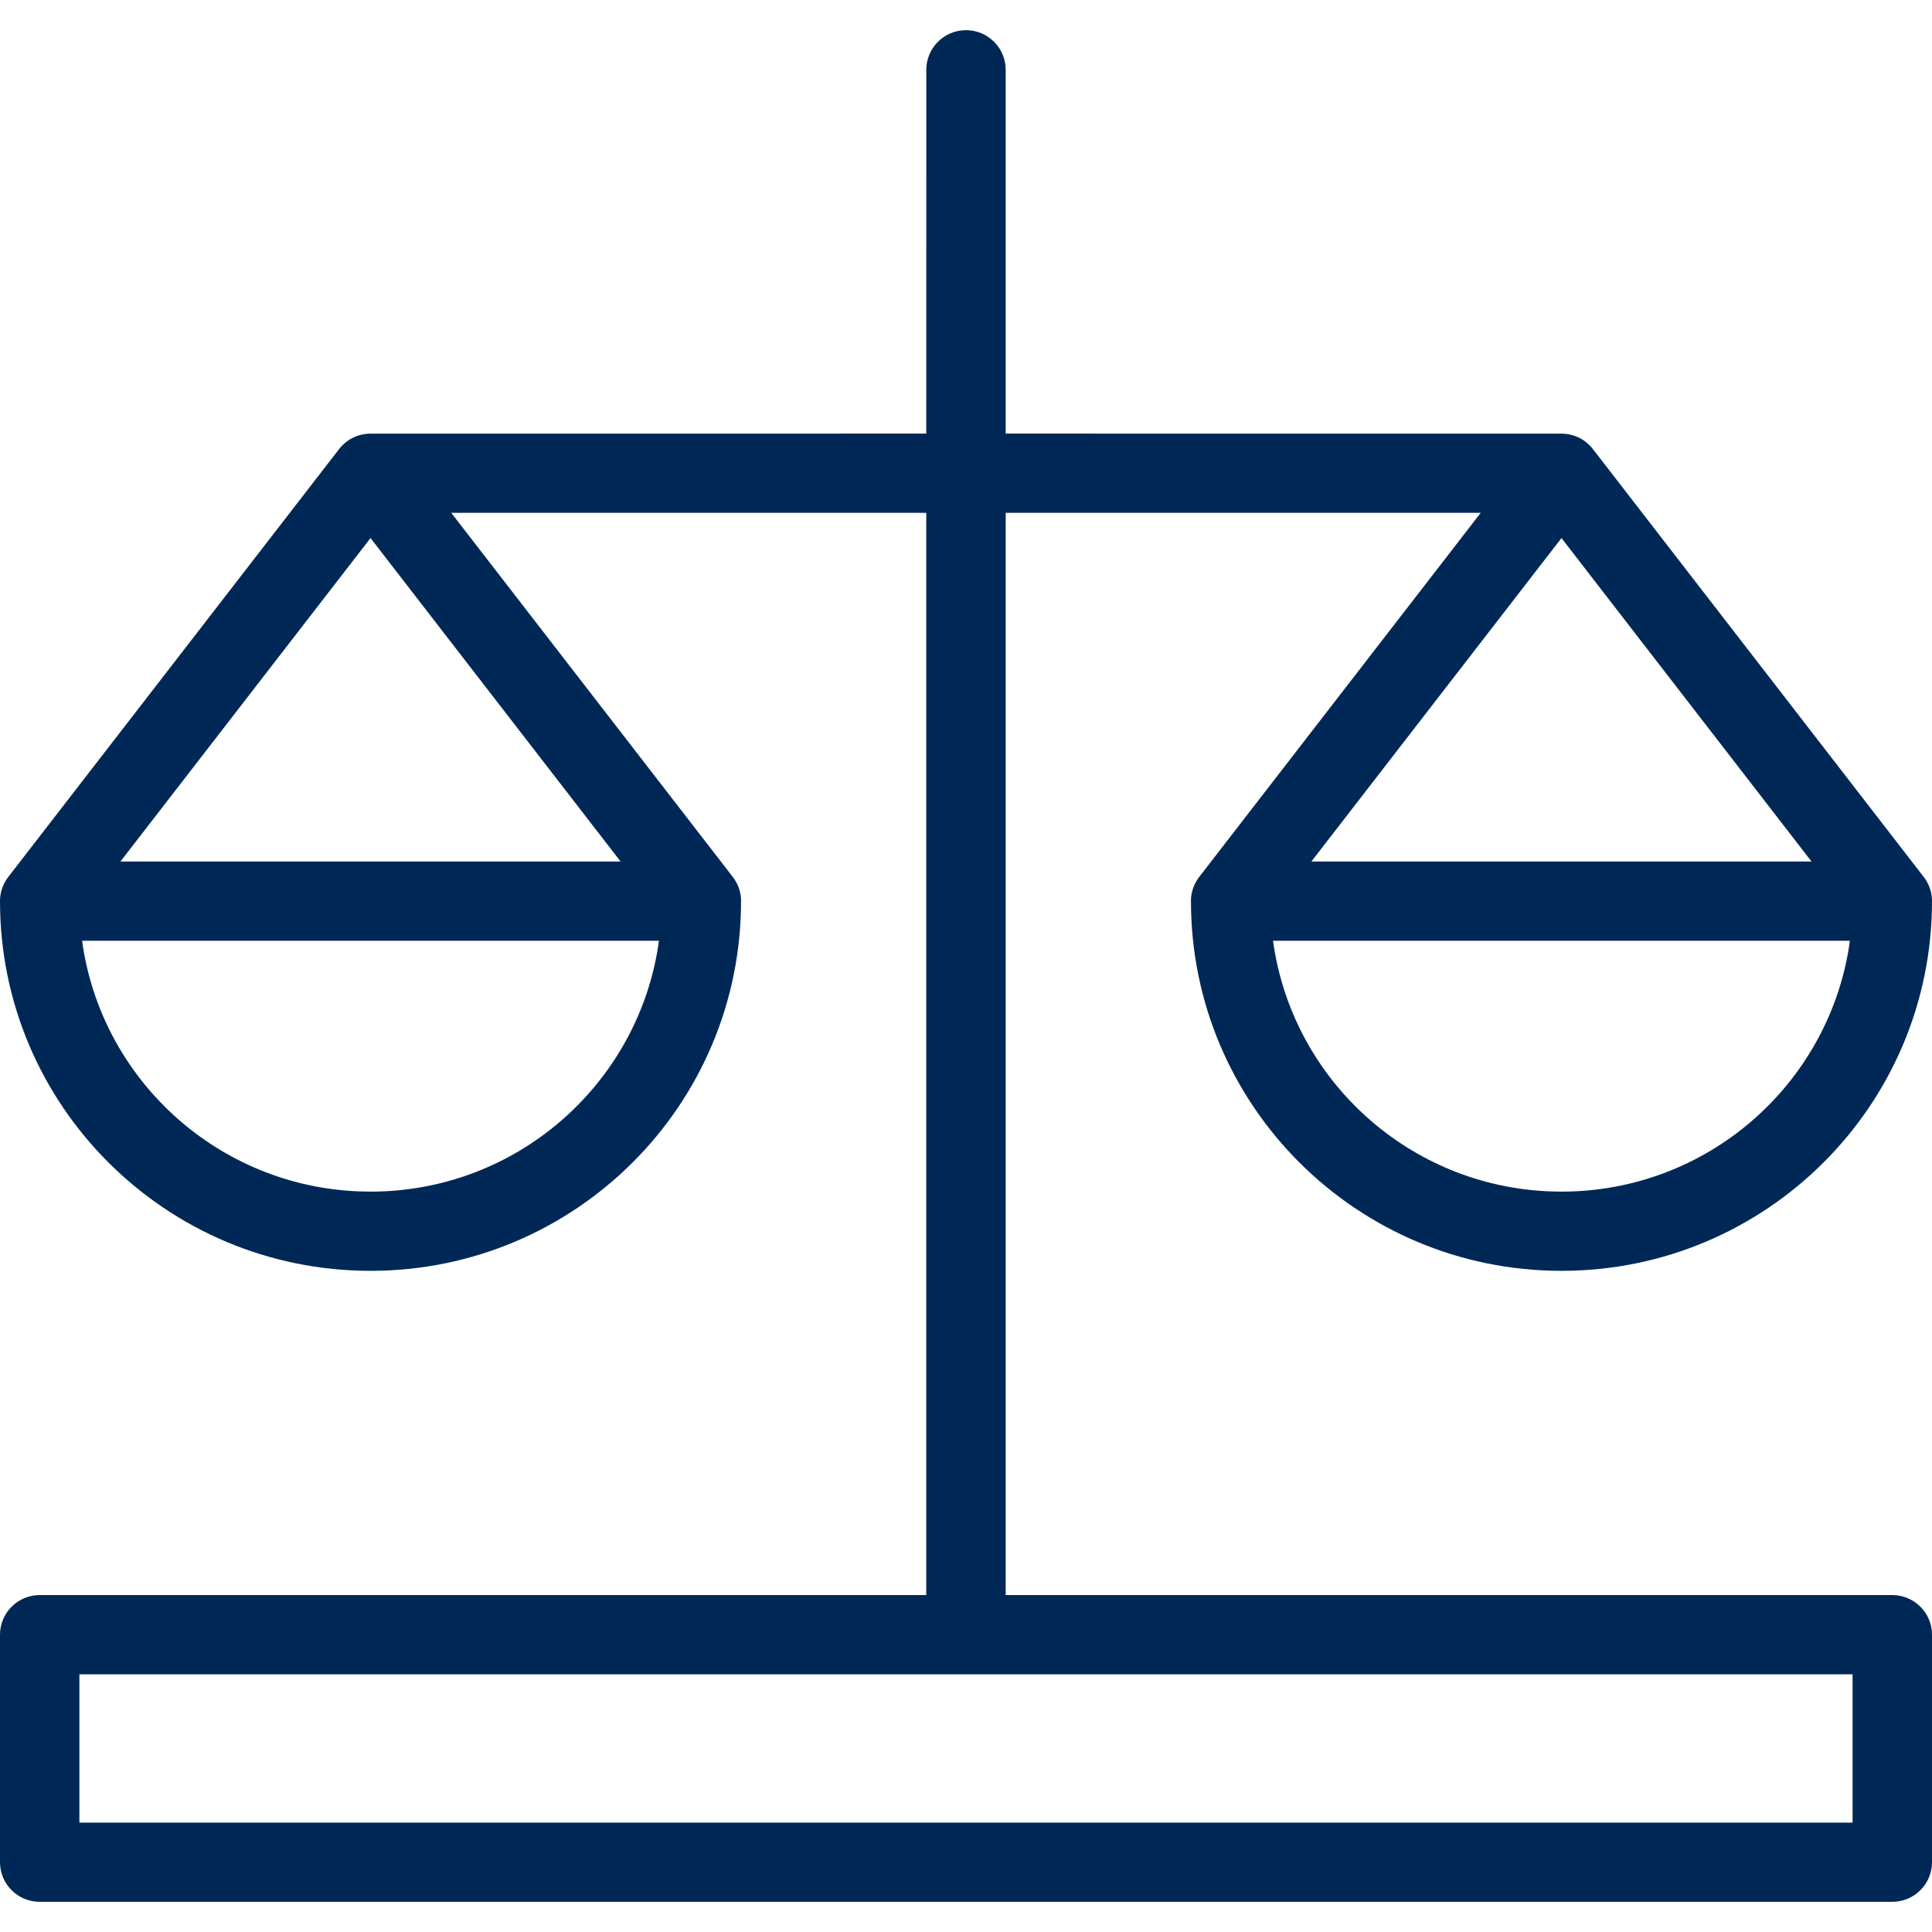
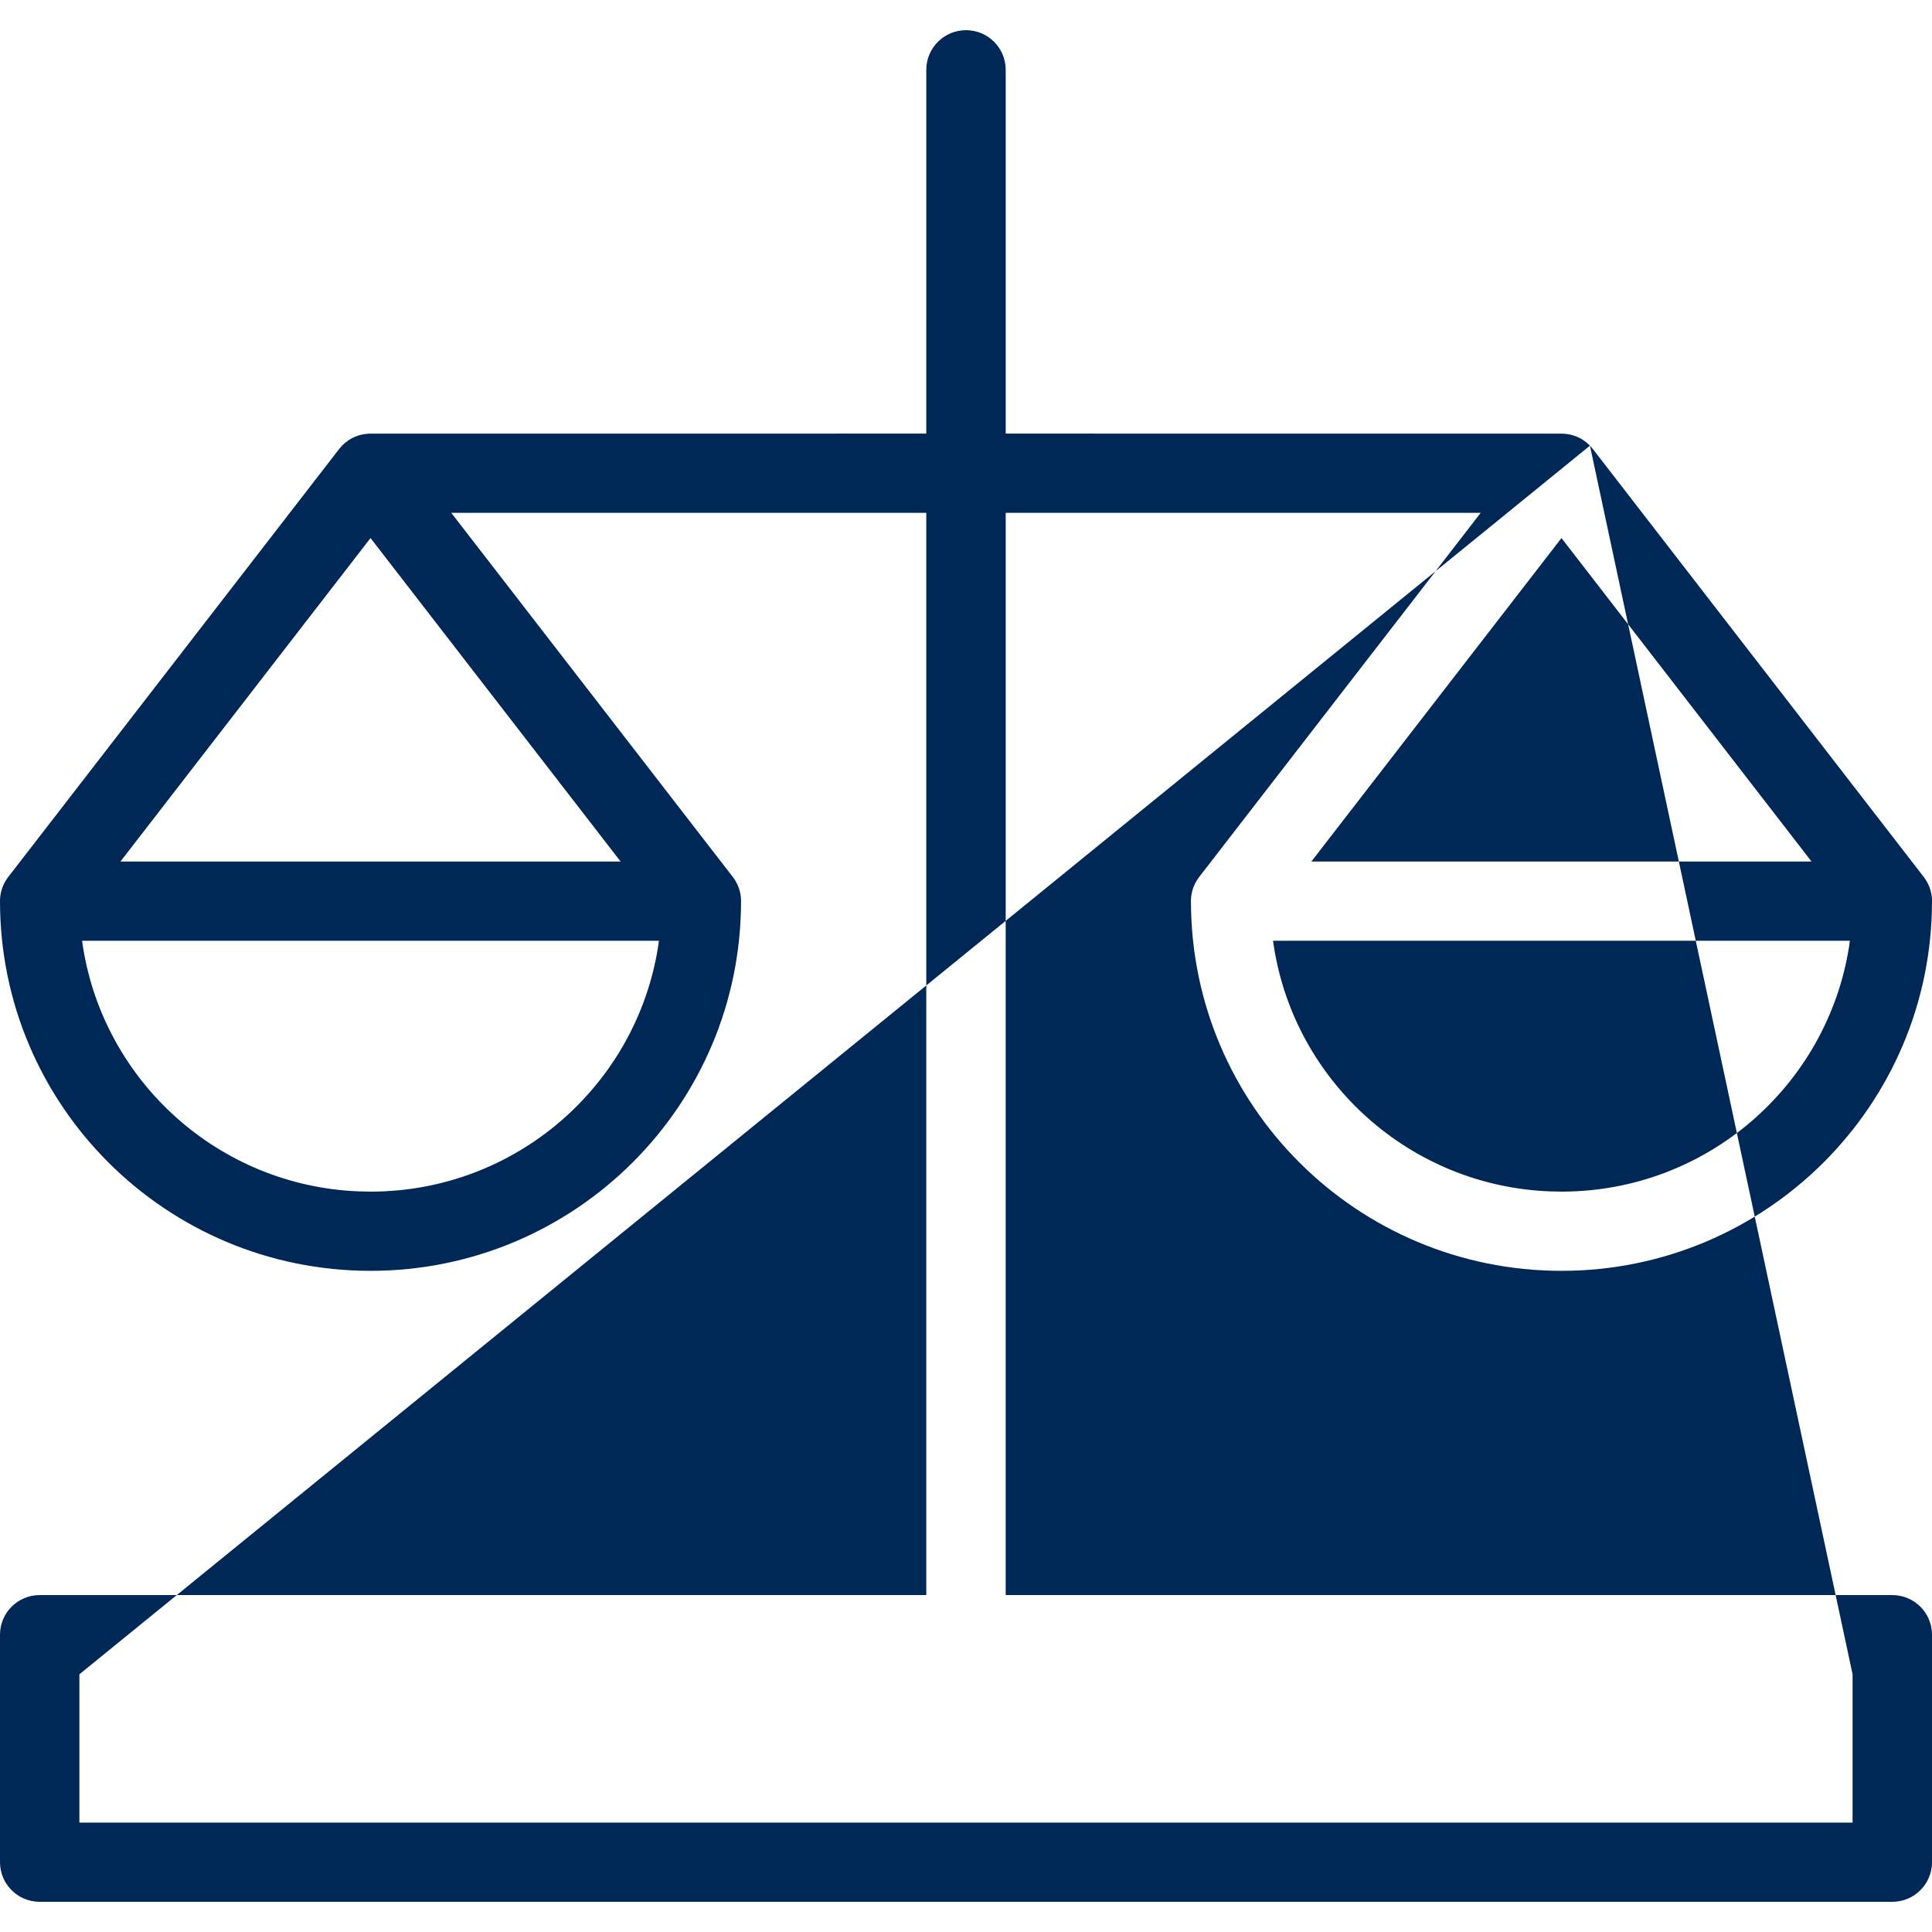
<svg xmlns="http://www.w3.org/2000/svg" width="64px" height="64px" viewBox="0 0 64 64" version="1.1">
  <title>Icons / Desktop / Brand / scale-equal</title>
  <g id="Icons-/-Desktop-/-Brand-/-scale-equal" stroke="none" stroke-width="1" fill="none" fill-rule="evenodd">
-     <path d="M52.669,14.763 L52.69,14.784 C52.716,14.812 52.74,14.841 52.764,14.872 L63.726,29.05 L63.737,29.065 L63.75,29.082 C63.766,29.104 63.781,29.126 63.795,29.148 L63.775,29.119 L63.821,29.19 C63.835,29.214 63.849,29.239 63.861,29.265 C63.869,29.281 63.877,29.297 63.884,29.313 C63.896,29.338 63.906,29.363 63.916,29.389 C63.922,29.405 63.928,29.422 63.933,29.438 C63.94,29.459 63.947,29.481 63.953,29.503 C63.959,29.526 63.965,29.548 63.97,29.57 L63.983,29.641 L63.991,29.698 L63.997,29.768 L64,29.818 L64,29.852 C64,36.615 58.505,42.098 51.726,42.098 C44.946,42.098 39.452,36.615 39.452,29.852 L39.451,29.839 L39.452,29.818 L39.454,29.768 L39.46,29.699 C39.462,29.68 39.465,29.66 39.468,29.641 C39.472,29.617 39.477,29.593 39.482,29.569 C39.486,29.55 39.491,29.531 39.496,29.511 C39.503,29.486 39.511,29.461 39.519,29.436 C39.523,29.422 39.528,29.408 39.534,29.394 C39.545,29.364 39.557,29.334 39.571,29.305 L39.589,29.267 C39.6,29.244 39.612,29.222 39.625,29.201 L39.663,29.139 L39.703,29.08 C39.71,29.07 39.718,29.06 39.725,29.05 L49.05,16.989 L33.315,16.989 L33.315,52.839 L62.684,52.839 C63.411,52.839 64,53.427 64,54.151 L64,61.688 C64,62.413 63.411,63 62.684,63 L1.315,63 C0.589,63 6.41495562e-05,62.413 6.41495562e-05,61.688 L6.41495562e-05,54.151 C6.41495562e-05,53.427 0.589,52.839 1.315,52.839 L30.684,52.839 L30.684,16.989 L14.949,16.989 L24.275,29.05 L24.297,29.08 L24.316,29.108 L24.328,29.124 C24.345,29.149 24.361,29.175 24.375,29.201 C24.388,29.222 24.4,29.244 24.411,29.267 C24.417,29.28 24.424,29.293 24.429,29.305 C24.443,29.334 24.455,29.364 24.466,29.394 C24.472,29.408 24.477,29.422 24.481,29.436 L24.504,29.511 C24.509,29.531 24.514,29.55 24.518,29.569 C24.523,29.593 24.528,29.617 24.532,29.641 L24.536,29.67 L24.54,29.699 C24.542,29.719 24.544,29.74 24.545,29.76 C24.547,29.787 24.548,29.813 24.549,29.84 L24.548,29.852 C24.548,36.615 19.054,42.098 12.274,42.098 C5.495,42.098 6.41495562e-05,36.615 6.41495562e-05,29.852 L0,29.818 L0.001,29.799 L0.002,29.774 C0.004,29.749 0.006,29.723 0.009,29.698 C0.011,29.679 0.014,29.66 0.017,29.641 L0.03,29.57 L0.047,29.503 C0.053,29.481 0.06,29.459 0.067,29.438 C0.072,29.422 0.078,29.405 0.084,29.389 C0.094,29.363 0.104,29.338 0.116,29.313 C0.123,29.297 0.131,29.281 0.139,29.265 C0.151,29.239 0.165,29.214 0.18,29.189 C0.188,29.176 0.196,29.162 0.205,29.149 C0.219,29.126 0.234,29.104 0.25,29.082 L0.274,29.05 L11.233,14.876 C11.261,14.84 11.285,14.812 11.311,14.784 L11.331,14.763 L11.345,14.749 C11.405,14.689 11.471,14.635 11.542,14.587 C11.562,14.573 11.582,14.561 11.602,14.549 C11.621,14.538 11.64,14.527 11.659,14.517 C11.678,14.507 11.698,14.497 11.718,14.488 C11.74,14.477 11.763,14.468 11.786,14.458 C11.799,14.453 11.813,14.448 11.826,14.443 C11.856,14.432 11.888,14.422 11.919,14.413 C11.932,14.41 11.944,14.407 11.957,14.404 C11.989,14.396 12.021,14.389 12.054,14.383 C12.065,14.382 12.075,14.38 12.086,14.379 C12.121,14.373 12.157,14.37 12.193,14.367 C12.202,14.367 12.21,14.367 12.218,14.367 C12.236,14.365 12.255,14.365 12.275,14.365 L30.684,14.364 L30.685,2.312 C30.685,1.587 31.274,1 32,1 C32.726,1 33.315,1.587 33.315,2.312 L33.315,14.364 L51.726,14.365 L51.783,14.367 C51.791,14.367 51.798,14.367 51.805,14.368 L51.726,14.365 C51.79,14.365 51.854,14.37 51.916,14.379 C51.926,14.381 51.935,14.382 51.945,14.384 C51.978,14.389 52.011,14.395 52.043,14.403 C52.056,14.407 52.068,14.41 52.081,14.414 C52.113,14.422 52.144,14.432 52.174,14.443 C52.187,14.448 52.201,14.453 52.214,14.458 C52.237,14.468 52.26,14.477 52.282,14.488 C52.302,14.497 52.322,14.507 52.341,14.517 C52.364,14.529 52.386,14.542 52.408,14.555 C52.424,14.564 52.439,14.574 52.454,14.584 C52.526,14.632 52.594,14.688 52.656,14.749 L52.669,14.763 Z M61.369,55.463 L2.63,55.463 L2.63,60.376 L61.369,60.376 L61.369,55.463 Z M21.827,31.164 L2.72,31.164 L2.75,31.375 C3.462,35.842 7.254,39.283 11.886,39.466 L12.274,39.474 C17.081,39.474 21.066,35.966 21.798,31.375 L21.827,31.164 Z M61.279,31.164 L42.171,31.164 L42.202,31.375 C42.914,35.842 46.706,39.283 51.338,39.466 L51.726,39.474 C56.533,39.474 60.518,35.966 61.25,31.375 L61.279,31.164 Z M12.274,17.824 L3.99,28.539 L20.558,28.539 L12.274,17.824 Z M51.726,17.824 L43.441,28.539 L60.009,28.539 L51.726,17.824 Z" id="Combined-Shape" fill="#002856" fill-rule="nonzero" />
+     <path d="M52.669,14.763 L52.69,14.784 C52.716,14.812 52.74,14.841 52.764,14.872 L63.726,29.05 L63.737,29.065 L63.75,29.082 C63.766,29.104 63.781,29.126 63.795,29.148 L63.775,29.119 L63.821,29.19 C63.835,29.214 63.849,29.239 63.861,29.265 C63.869,29.281 63.877,29.297 63.884,29.313 C63.896,29.338 63.906,29.363 63.916,29.389 C63.922,29.405 63.928,29.422 63.933,29.438 C63.94,29.459 63.947,29.481 63.953,29.503 C63.959,29.526 63.965,29.548 63.97,29.57 L63.983,29.641 L63.991,29.698 L63.997,29.768 L64,29.818 L64,29.852 C64,36.615 58.505,42.098 51.726,42.098 C44.946,42.098 39.452,36.615 39.452,29.852 L39.451,29.839 L39.452,29.818 L39.454,29.768 L39.46,29.699 C39.462,29.68 39.465,29.66 39.468,29.641 C39.472,29.617 39.477,29.593 39.482,29.569 C39.486,29.55 39.491,29.531 39.496,29.511 C39.503,29.486 39.511,29.461 39.519,29.436 C39.523,29.422 39.528,29.408 39.534,29.394 C39.545,29.364 39.557,29.334 39.571,29.305 L39.589,29.267 C39.6,29.244 39.612,29.222 39.625,29.201 L39.663,29.139 L39.703,29.08 C39.71,29.07 39.718,29.06 39.725,29.05 L49.05,16.989 L33.315,16.989 L33.315,52.839 L62.684,52.839 C63.411,52.839 64,53.427 64,54.151 L64,61.688 C64,62.413 63.411,63 62.684,63 L1.315,63 C0.589,63 6.41495562e-05,62.413 6.41495562e-05,61.688 L6.41495562e-05,54.151 C6.41495562e-05,53.427 0.589,52.839 1.315,52.839 L30.684,52.839 L30.684,16.989 L14.949,16.989 L24.275,29.05 L24.297,29.08 L24.316,29.108 L24.328,29.124 C24.345,29.149 24.361,29.175 24.375,29.201 C24.388,29.222 24.4,29.244 24.411,29.267 C24.417,29.28 24.424,29.293 24.429,29.305 C24.443,29.334 24.455,29.364 24.466,29.394 C24.472,29.408 24.477,29.422 24.481,29.436 L24.504,29.511 C24.509,29.531 24.514,29.55 24.518,29.569 C24.523,29.593 24.528,29.617 24.532,29.641 L24.536,29.67 L24.54,29.699 C24.542,29.719 24.544,29.74 24.545,29.76 C24.547,29.787 24.548,29.813 24.549,29.84 L24.548,29.852 C24.548,36.615 19.054,42.098 12.274,42.098 C5.495,42.098 6.41495562e-05,36.615 6.41495562e-05,29.852 L0,29.818 L0.001,29.799 L0.002,29.774 C0.004,29.749 0.006,29.723 0.009,29.698 C0.011,29.679 0.014,29.66 0.017,29.641 L0.03,29.57 L0.047,29.503 C0.053,29.481 0.06,29.459 0.067,29.438 C0.072,29.422 0.078,29.405 0.084,29.389 C0.094,29.363 0.104,29.338 0.116,29.313 C0.123,29.297 0.131,29.281 0.139,29.265 C0.151,29.239 0.165,29.214 0.18,29.189 C0.188,29.176 0.196,29.162 0.205,29.149 C0.219,29.126 0.234,29.104 0.25,29.082 L0.274,29.05 L11.233,14.876 C11.261,14.84 11.285,14.812 11.311,14.784 L11.331,14.763 L11.345,14.749 C11.405,14.689 11.471,14.635 11.542,14.587 C11.562,14.573 11.582,14.561 11.602,14.549 C11.621,14.538 11.64,14.527 11.659,14.517 C11.678,14.507 11.698,14.497 11.718,14.488 C11.74,14.477 11.763,14.468 11.786,14.458 C11.799,14.453 11.813,14.448 11.826,14.443 C11.856,14.432 11.888,14.422 11.919,14.413 C11.932,14.41 11.944,14.407 11.957,14.404 C11.989,14.396 12.021,14.389 12.054,14.383 C12.065,14.382 12.075,14.38 12.086,14.379 C12.121,14.373 12.157,14.37 12.193,14.367 C12.202,14.367 12.21,14.367 12.218,14.367 C12.236,14.365 12.255,14.365 12.275,14.365 L30.684,14.364 L30.685,2.312 C30.685,1.587 31.274,1 32,1 C32.726,1 33.315,1.587 33.315,2.312 L33.315,14.364 L51.726,14.365 L51.783,14.367 C51.791,14.367 51.798,14.367 51.805,14.368 L51.726,14.365 C51.79,14.365 51.854,14.37 51.916,14.379 C51.926,14.381 51.935,14.382 51.945,14.384 C51.978,14.389 52.011,14.395 52.043,14.403 C52.056,14.407 52.068,14.41 52.081,14.414 C52.113,14.422 52.144,14.432 52.174,14.443 C52.187,14.448 52.201,14.453 52.214,14.458 C52.237,14.468 52.26,14.477 52.282,14.488 C52.302,14.497 52.322,14.507 52.341,14.517 C52.364,14.529 52.386,14.542 52.408,14.555 C52.424,14.564 52.439,14.574 52.454,14.584 C52.526,14.632 52.594,14.688 52.656,14.749 L52.669,14.763 Z L2.63,55.463 L2.63,60.376 L61.369,60.376 L61.369,55.463 Z M21.827,31.164 L2.72,31.164 L2.75,31.375 C3.462,35.842 7.254,39.283 11.886,39.466 L12.274,39.474 C17.081,39.474 21.066,35.966 21.798,31.375 L21.827,31.164 Z M61.279,31.164 L42.171,31.164 L42.202,31.375 C42.914,35.842 46.706,39.283 51.338,39.466 L51.726,39.474 C56.533,39.474 60.518,35.966 61.25,31.375 L61.279,31.164 Z M12.274,17.824 L3.99,28.539 L20.558,28.539 L12.274,17.824 Z M51.726,17.824 L43.441,28.539 L60.009,28.539 L51.726,17.824 Z" id="Combined-Shape" fill="#002856" fill-rule="nonzero" />
  </g>
</svg>